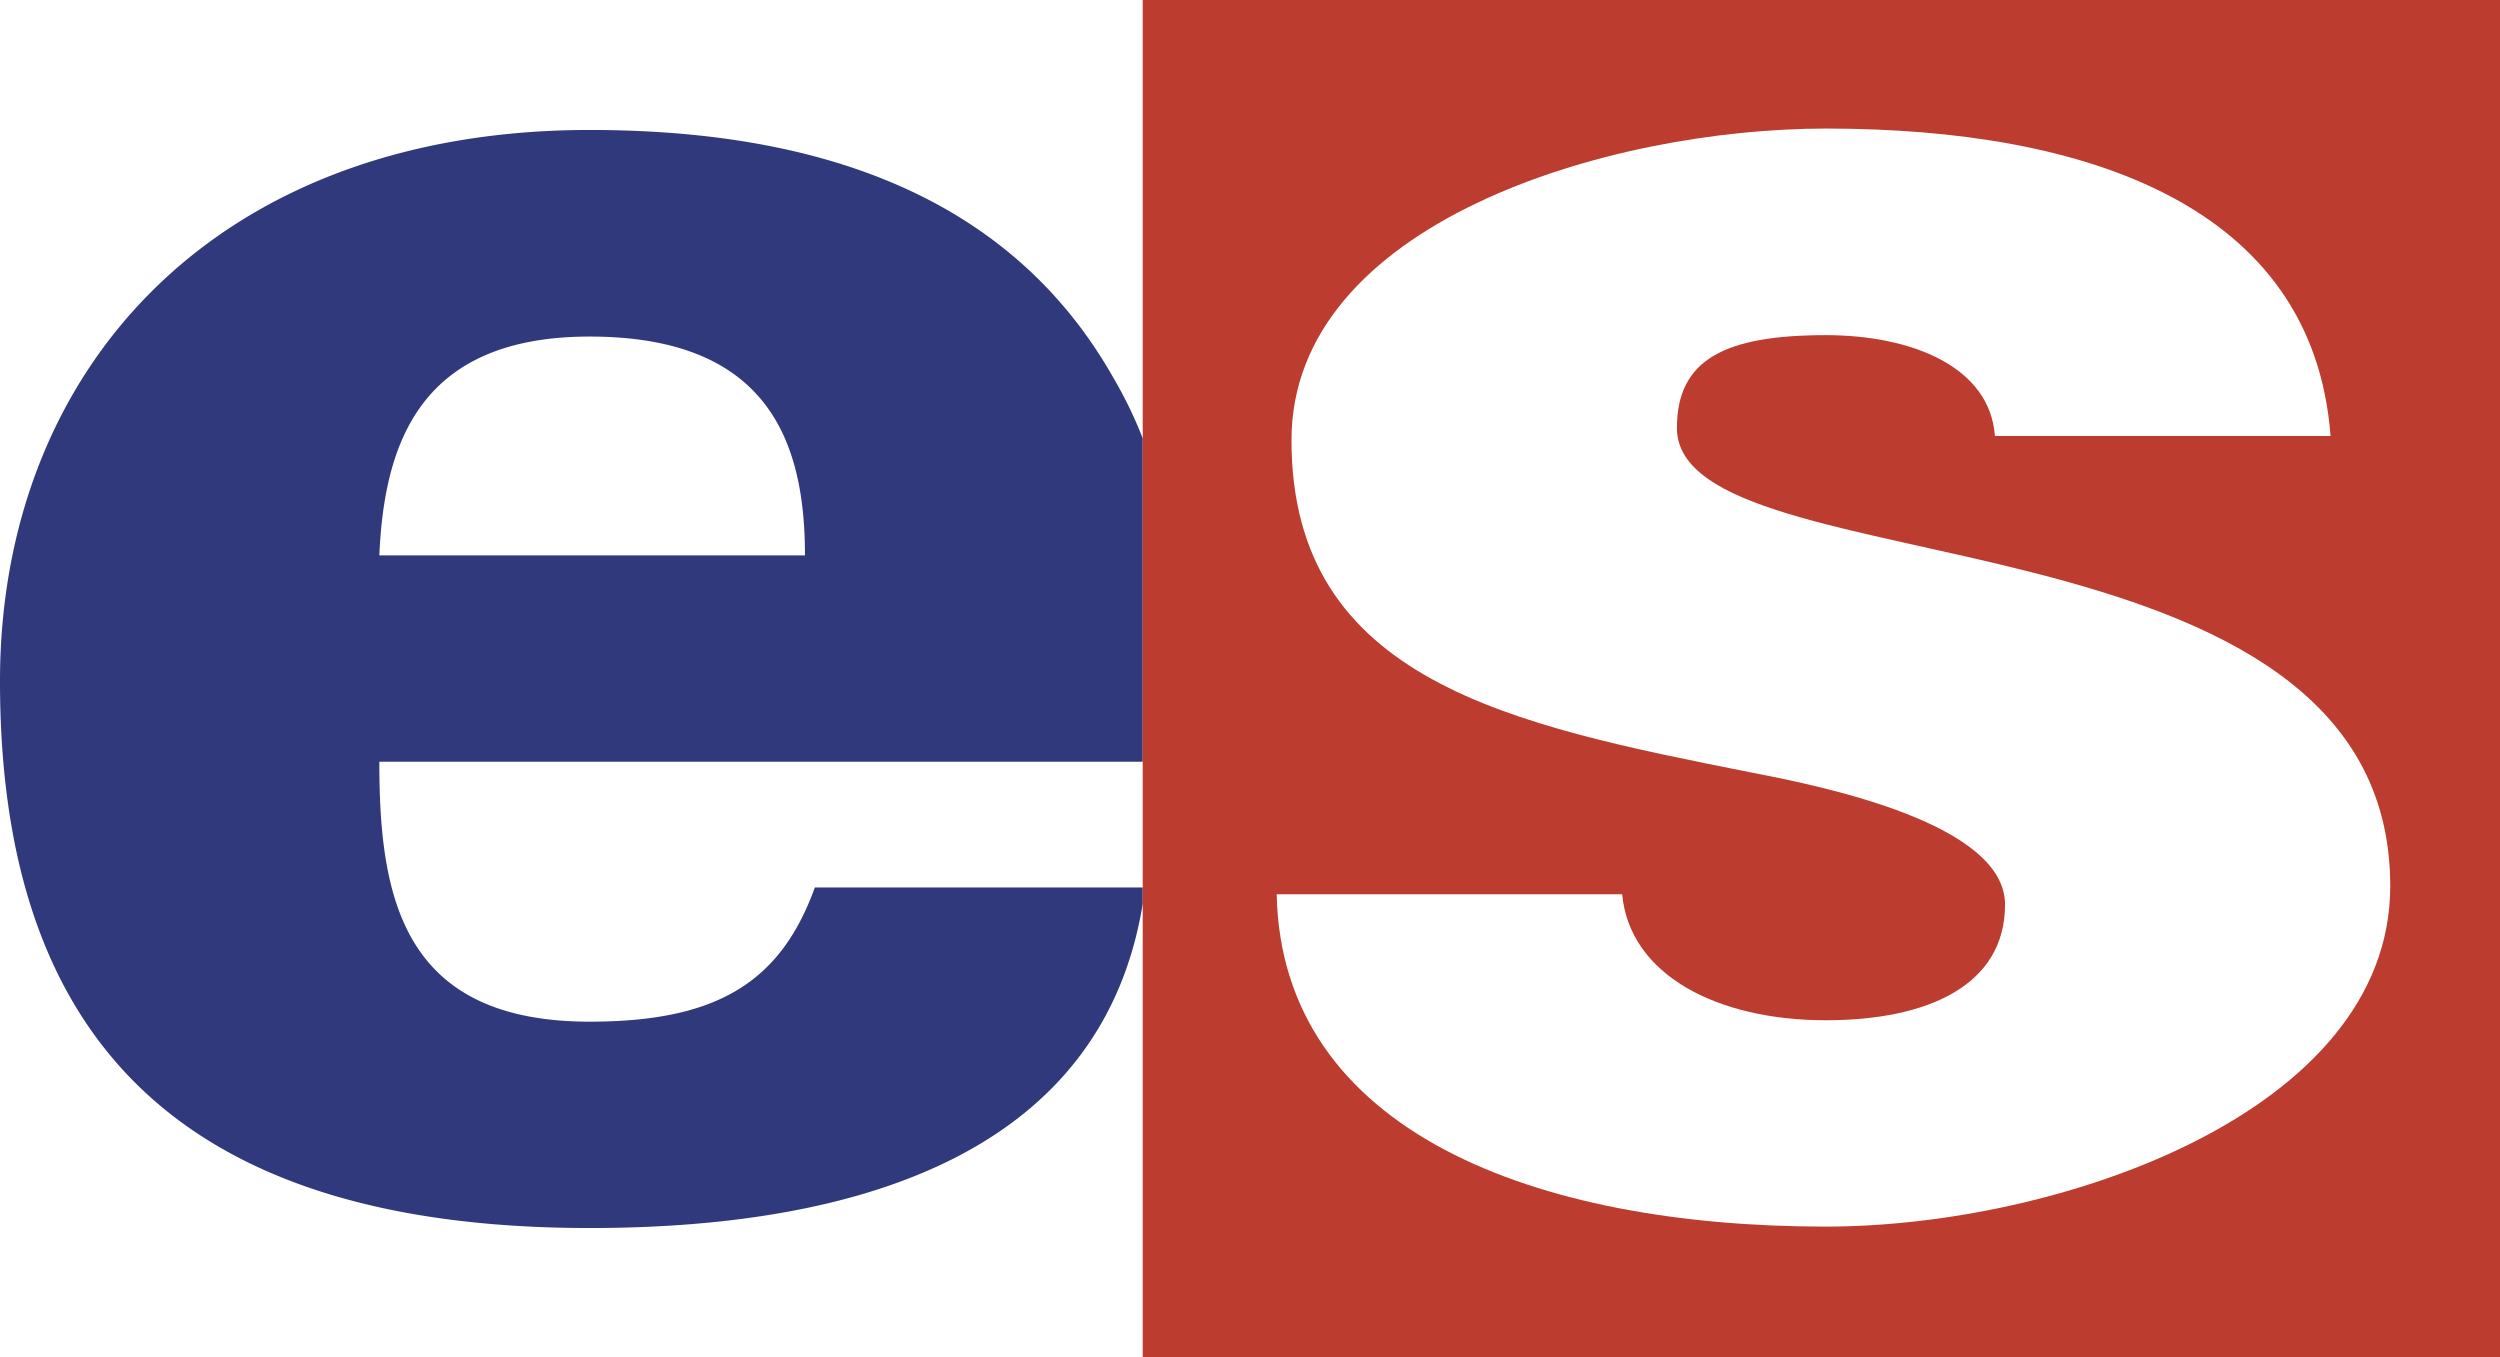
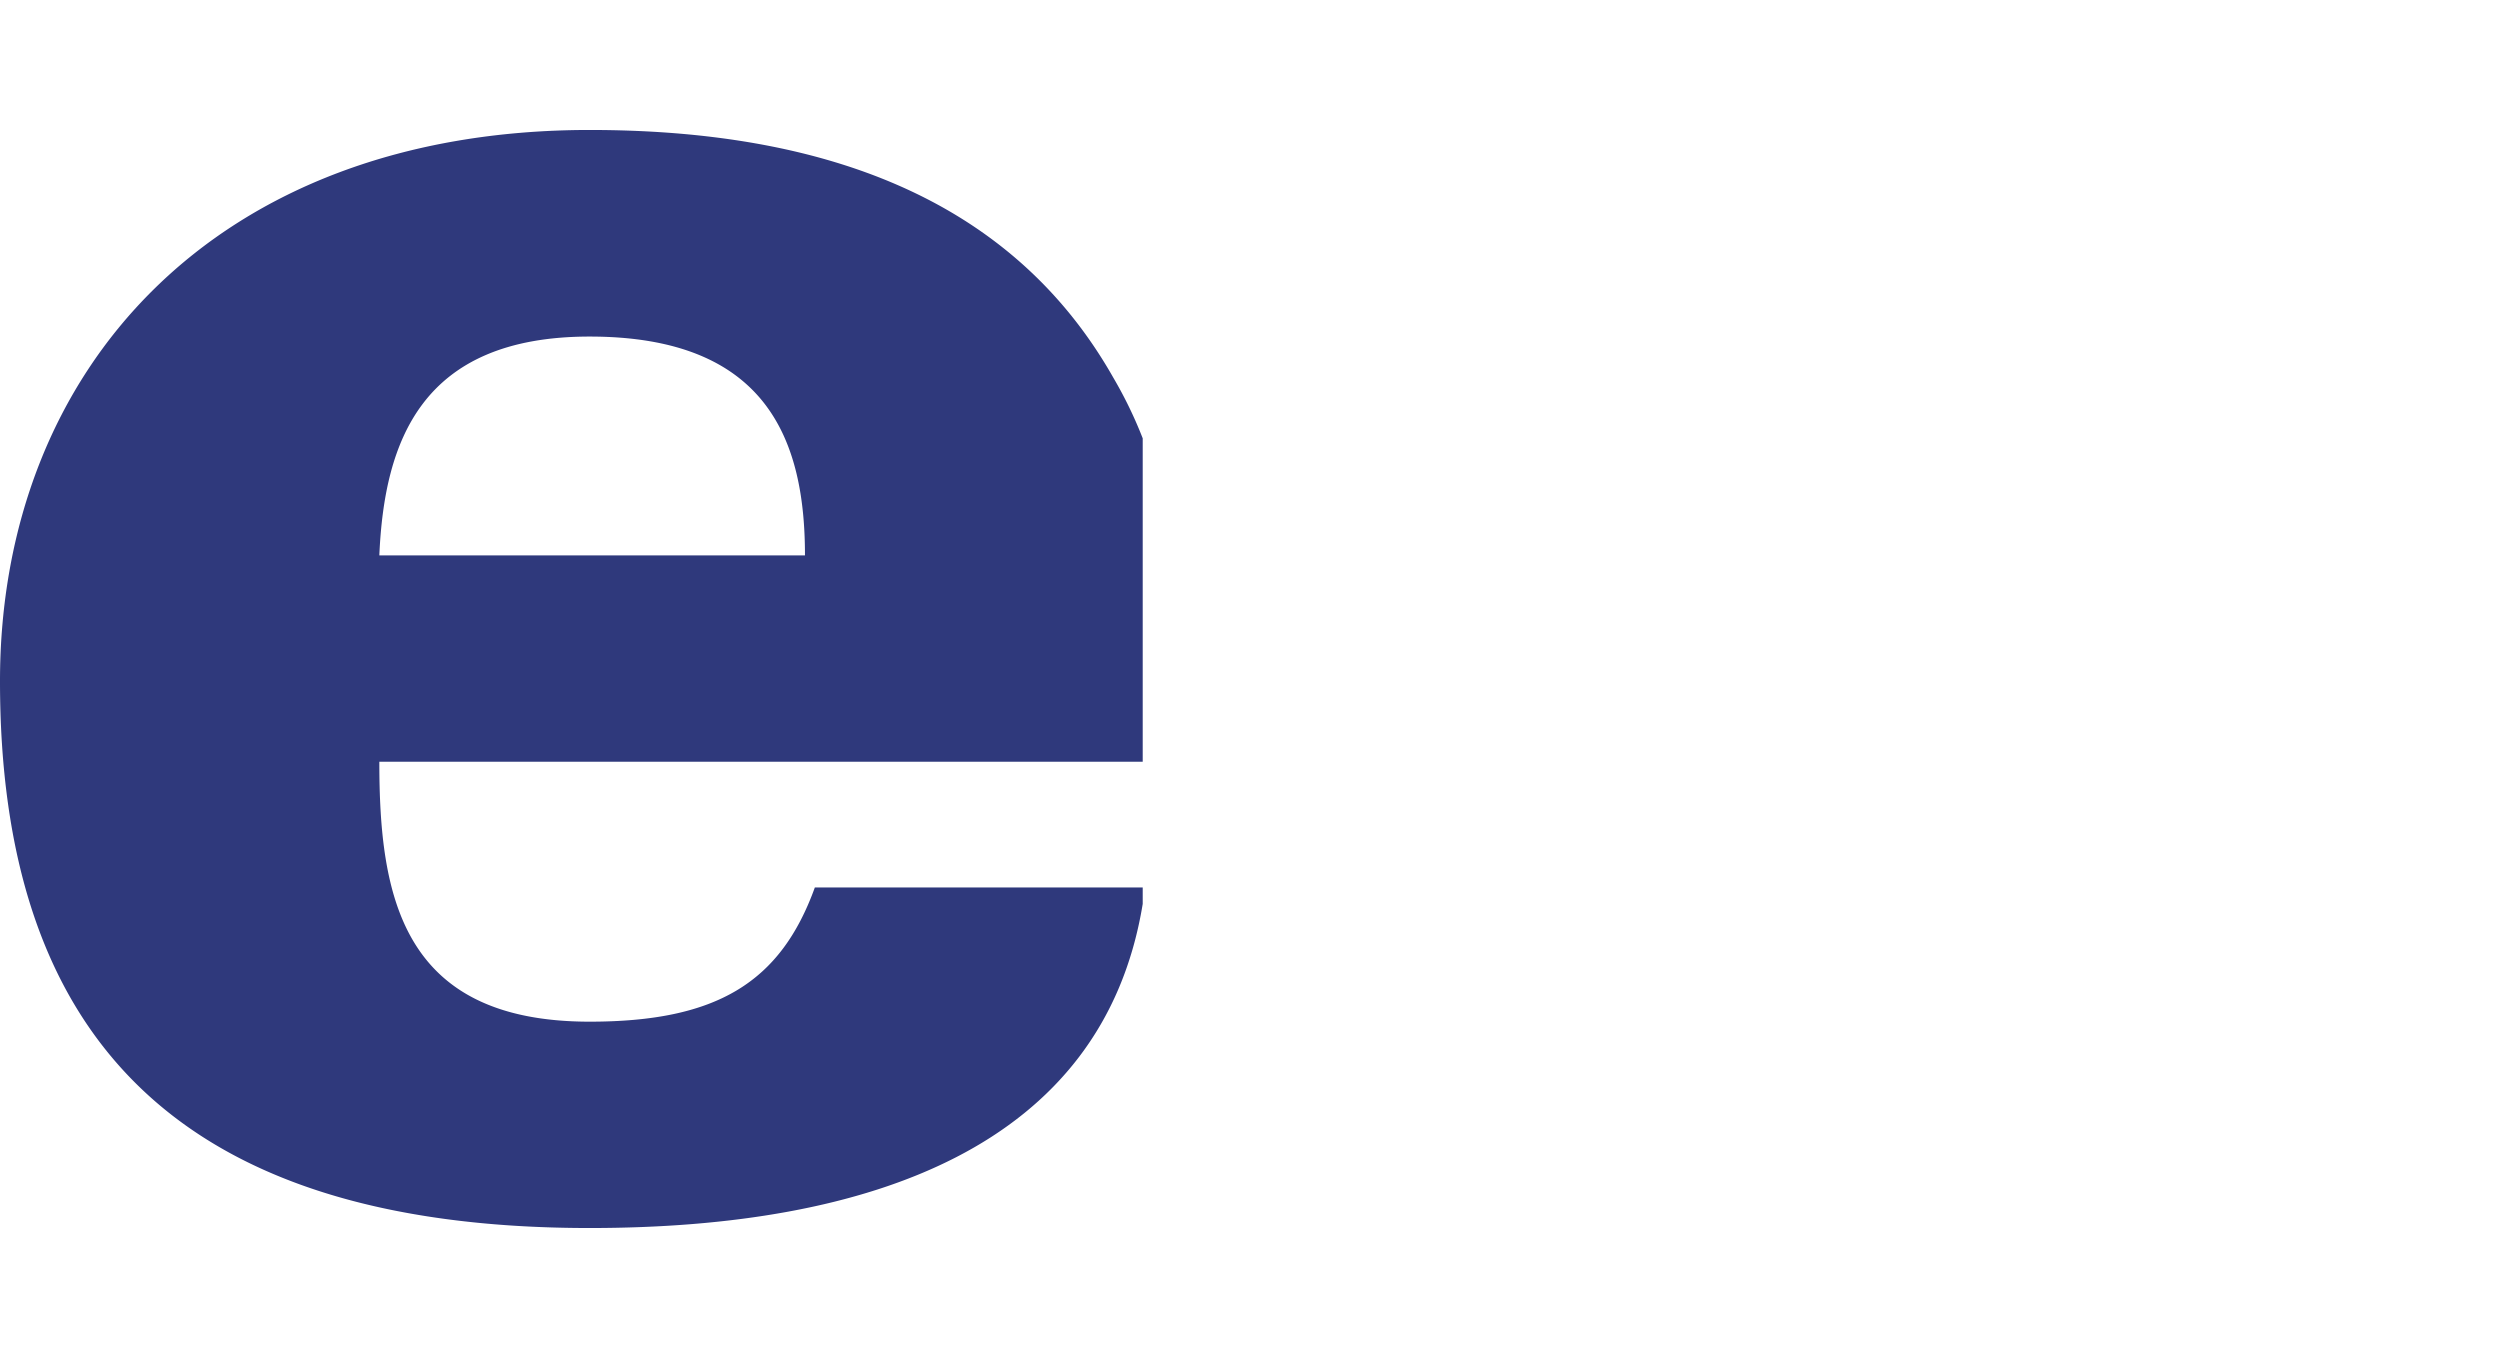
<svg xmlns="http://www.w3.org/2000/svg" data-name="レイヤー 2" viewBox="0 0 106.37 57.75">
  <g data-name="レイヤー 1">
    <path d="M48.62 37.76H34.67c-1.46 4.04-4.17 5.71-9.58 5.71-8.02 0-8.95-5.36-8.95-11.06h32.48V18.65a18 18 0 00-1.25-2.58C42.99 8.34 34.87 5.53 25.09 5.53 9.16 5.53 0 15.72 0 28.98c0 14.75 7.18 23.27 25.09 23.27 11.92 0 21.84-3.45 23.53-13.79M25.09 14.32c7.6 0 9.16 4.48 9.16 9.31H16.14c.21-4.83 1.77-9.31 8.95-9.31z" fill="#2f397c" />
-     <path d="M48.62 57.75h57.75V0H48.62v57.75zm36.26-39.19c-.21-2.99-3.6-4.3-7.19-4.3-4.33 0-6.34 1.05-6.34 3.95 0 6.94 30.35 2.99 30.35 19.49 0 9.66-14.17 14.49-24.01 14.49-12.37 0-23.16-4.04-23.37-14.14h14.7c.32 3.42 4.02 5.36 8.67 5.36 4.34 0 7.62-1.49 7.62-4.92s-7.62-5.01-10.79-5.62c-10.15-2.02-19.57-3.86-19.57-14.14 0-9.22 13.43-13.26 22.74-13.26 11.21 0 20.73 3.34 21.47 13.08H84.88z" fill="#bc3c2f" />
  </g>
</svg>